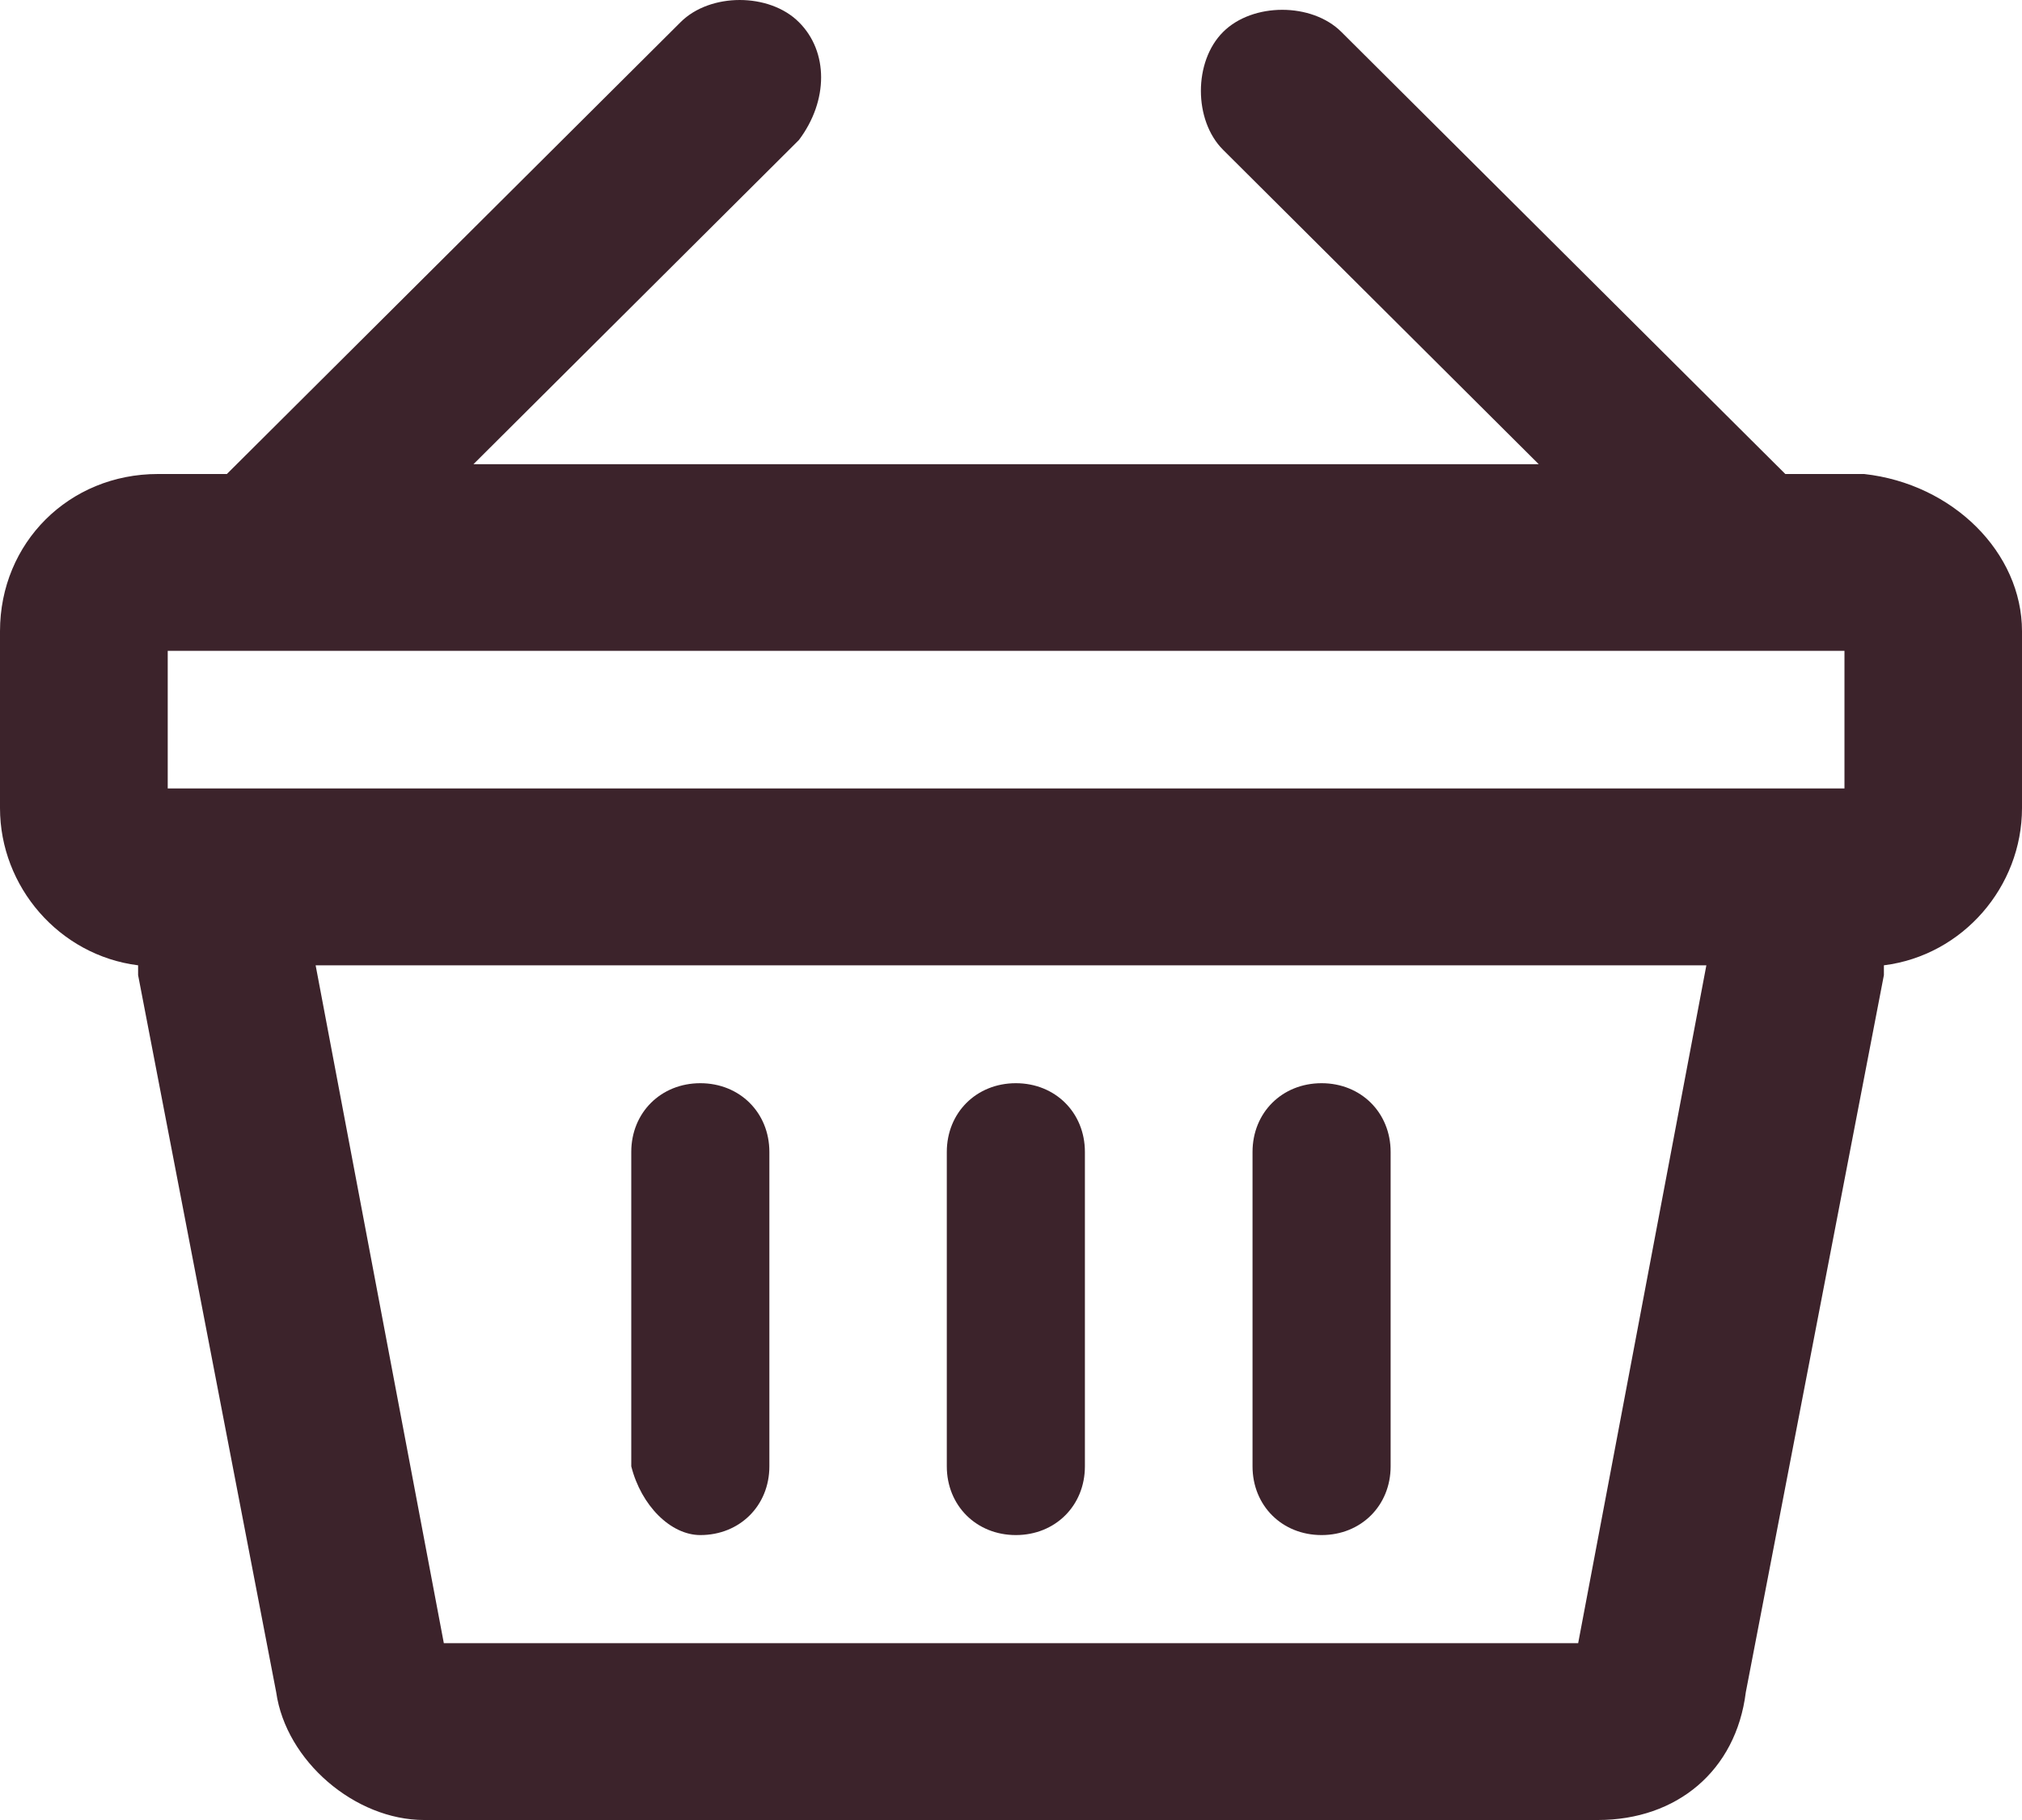
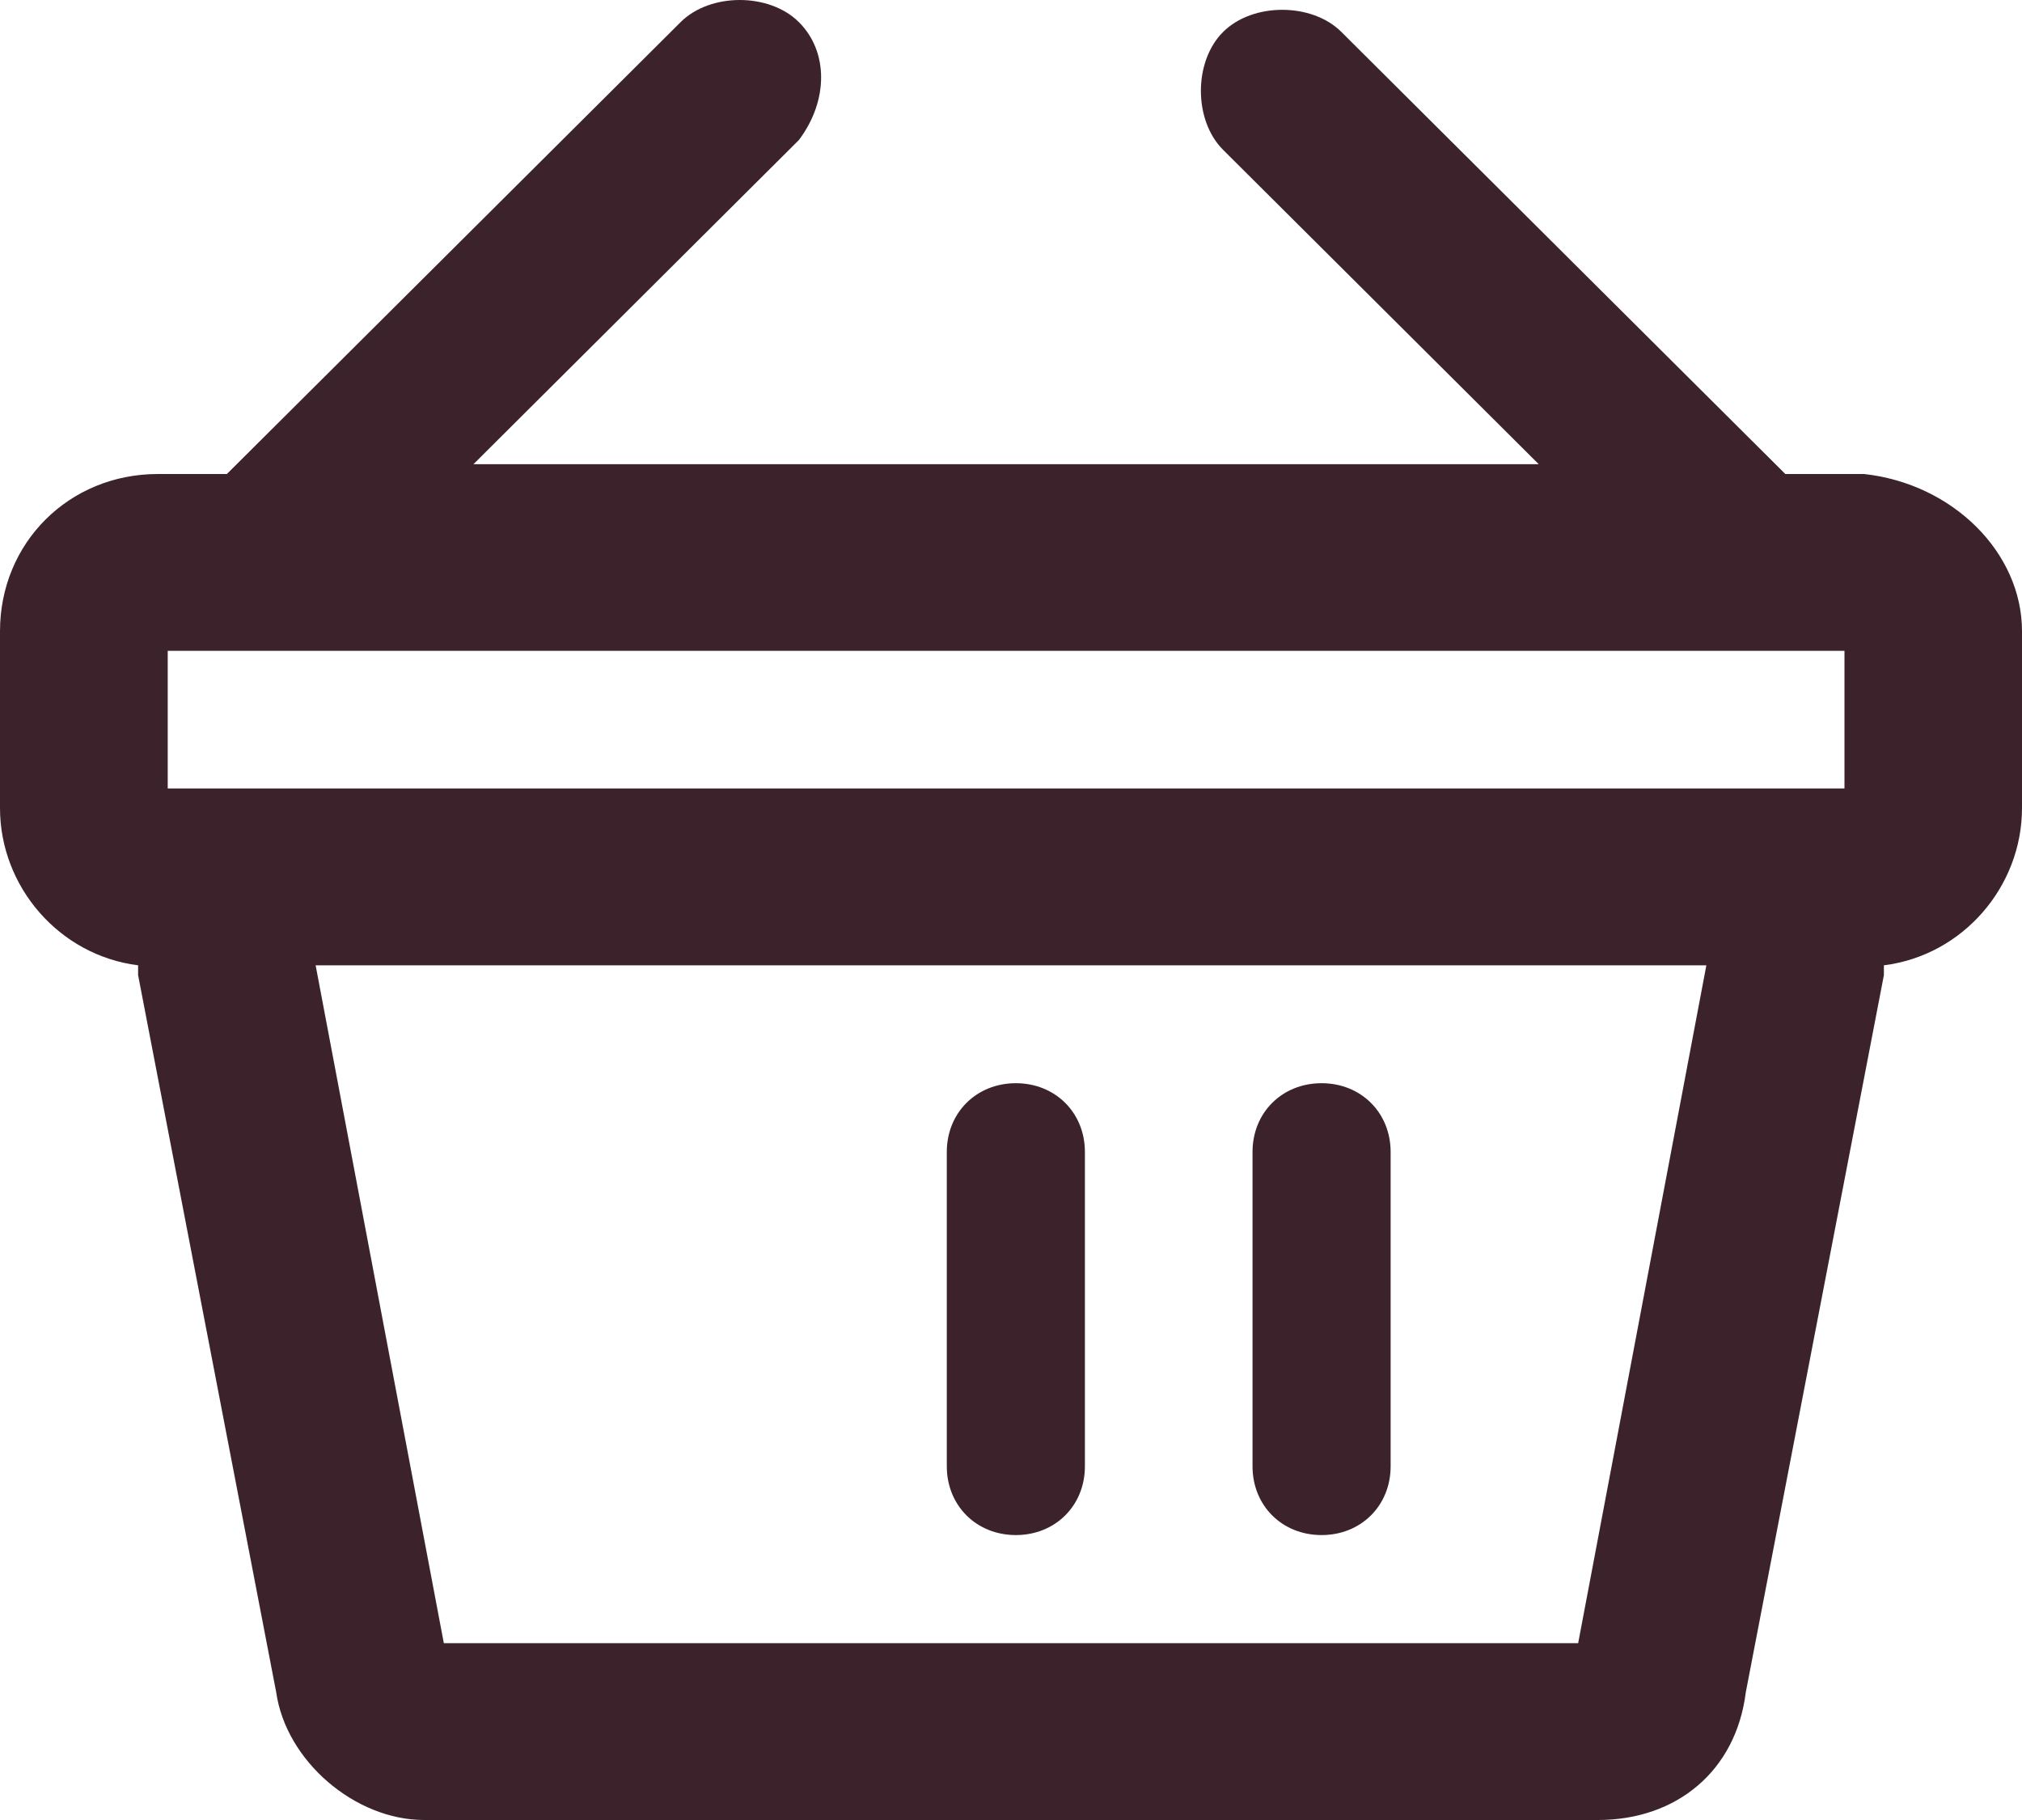
<svg xmlns="http://www.w3.org/2000/svg" width="20" height="18" viewBox="0 0 20 18" fill="none">
  <path d="M10.048 15.182C10.438 15.182 10.731 14.891 10.731 14.502V11.393C10.731 11.004 10.438 10.713 10.048 10.713C9.658 10.713 9.365 11.004 9.365 11.393V14.502C9.365 14.891 9.658 15.182 10.048 15.182Z" fill="#3C232B" />
  <path d="M13.072 15.182C13.462 15.182 13.755 14.891 13.755 14.502V11.393C13.755 11.004 13.462 10.713 13.072 10.713C12.681 10.713 12.389 11.004 12.389 11.393V14.502C12.389 14.891 12.681 15.182 13.072 15.182Z" fill="#3C232B" />
-   <path d="M6.927 15.182C7.317 15.182 7.61 14.891 7.61 14.502V11.393C7.61 11.004 7.317 10.713 6.927 10.713C6.537 10.713 6.244 11.004 6.244 11.393V14.502C6.342 14.891 6.634 15.182 6.927 15.182Z" fill="#3C232B" />
  <path d="M18.439 4.688H17.659L13.268 0.316C12.976 0.024 12.39 0.024 12.098 0.316C11.805 0.607 11.805 1.19 12.098 1.482L15.22 4.591H4.683L7.902 1.385C8.195 0.996 8.195 0.51 7.902 0.219C7.61 -0.073 7.024 -0.073 6.732 0.219L2.244 4.688H1.561C0.683 4.688 0 5.368 0 6.243V7.992C0 8.769 0.585 9.449 1.366 9.547V9.644L2.732 16.737C2.829 17.417 3.512 18 4.195 18H15.805C16.585 18 17.171 17.514 17.268 16.737L18.634 9.644V9.547C19.415 9.449 20 8.769 20 7.992V6.243C20 5.466 19.317 4.785 18.439 4.688ZM16.878 9.547L15.61 16.251H4.39L3.122 9.547H16.878ZM18.244 6.437V7.798H1.659V6.437H18.244Z" fill="#3C232B" />
</svg>